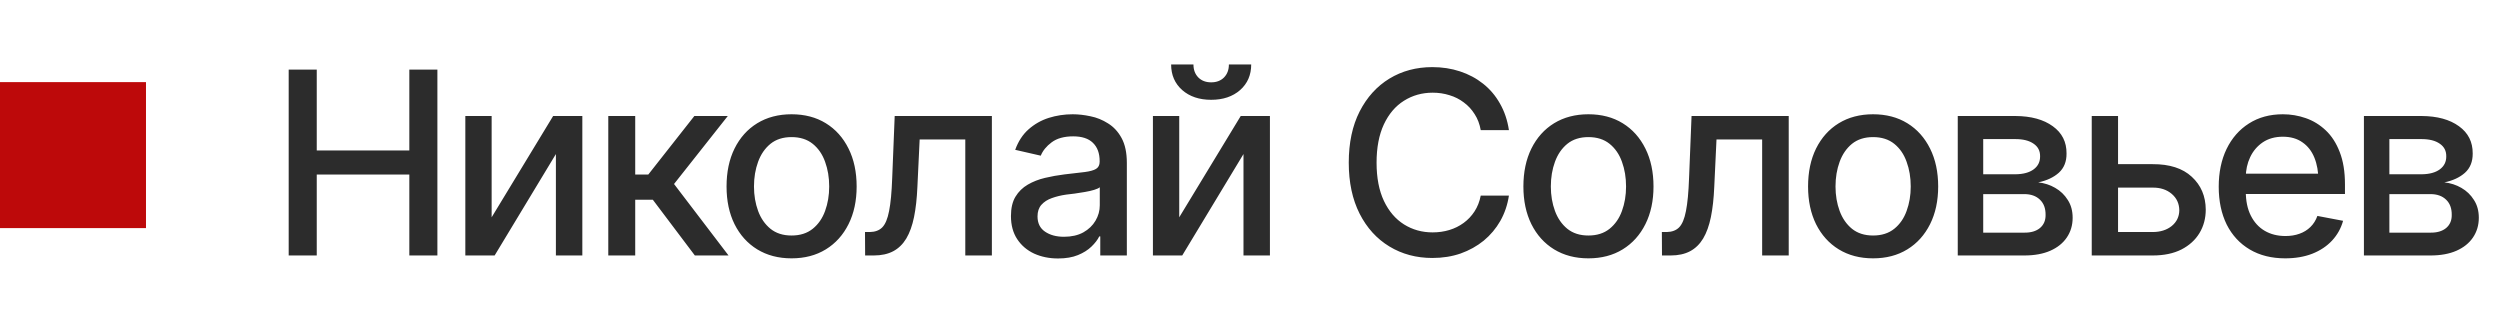
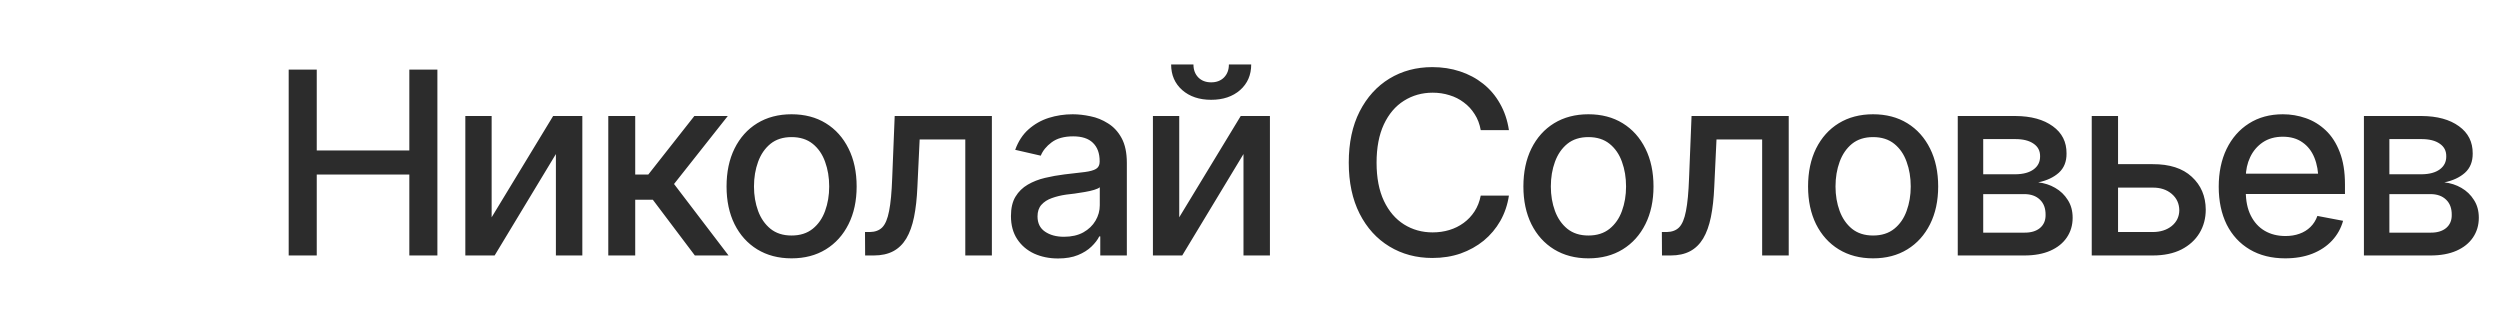
<svg xmlns="http://www.w3.org/2000/svg" width="137" height="17" viewBox="0 0 137 17" fill="none">
-   <rect width="8" height="8" transform="translate(0 4.5)" fill="#BD090A" />
  <path d="M15.82 14V3.814H17.358V8.244H22.431V3.814H23.969V14H22.431V9.563H17.358V14H15.82ZM26.942 11.908L30.312 6.357H31.912V14H30.463V8.442L27.106 14H25.5V6.357H26.942V11.908ZM33.334 14V6.357H34.81V9.563H35.528L38.051 6.357H39.883L36.937 10.083L39.924 14H38.078L35.774 10.944H34.81V14H33.334ZM43.376 14.157C42.66 14.157 42.034 13.993 41.496 13.665C40.963 13.337 40.548 12.877 40.252 12.284C39.96 11.692 39.815 11.004 39.815 10.22C39.815 9.427 39.96 8.734 40.252 8.142C40.548 7.545 40.963 7.082 41.496 6.754C42.034 6.426 42.66 6.262 43.376 6.262C44.096 6.262 44.723 6.426 45.256 6.754C45.789 7.082 46.204 7.545 46.5 8.142C46.796 8.734 46.944 9.427 46.944 10.22C46.944 11.004 46.796 11.692 46.5 12.284C46.204 12.877 45.789 13.337 45.256 13.665C44.723 13.993 44.096 14.157 43.376 14.157ZM43.376 12.906C43.845 12.906 44.233 12.783 44.538 12.537C44.843 12.291 45.069 11.965 45.215 11.56C45.365 11.149 45.44 10.703 45.44 10.22C45.44 9.728 45.365 9.276 45.215 8.866C45.069 8.456 44.843 8.128 44.538 7.882C44.233 7.636 43.845 7.513 43.376 7.513C42.911 7.513 42.526 7.636 42.221 7.882C41.92 8.128 41.694 8.456 41.544 8.866C41.394 9.276 41.318 9.728 41.318 10.22C41.318 10.703 41.394 11.149 41.544 11.56C41.694 11.965 41.92 12.291 42.221 12.537C42.526 12.783 42.911 12.906 43.376 12.906ZM47.409 14L47.402 12.715H47.669C47.956 12.71 48.182 12.626 48.346 12.462C48.514 12.293 48.64 11.995 48.722 11.566C48.808 11.138 48.865 10.532 48.893 9.748L49.029 6.357H54.355V14H52.898V7.643H50.397L50.273 10.247C50.246 10.876 50.185 11.425 50.089 11.895C49.993 12.364 49.852 12.756 49.665 13.07C49.478 13.38 49.239 13.613 48.947 13.768C48.656 13.922 48.3 14 47.881 14H47.409ZM57.984 14.164C57.501 14.164 57.064 14.075 56.672 13.898C56.28 13.715 55.97 13.451 55.742 13.104C55.514 12.758 55.4 12.337 55.4 11.84C55.4 11.407 55.482 11.054 55.647 10.78C55.815 10.502 56.041 10.281 56.323 10.117C56.606 9.953 56.92 9.83 57.267 9.748C57.613 9.666 57.968 9.602 58.333 9.557C58.793 9.507 59.165 9.463 59.447 9.427C59.73 9.39 59.935 9.333 60.062 9.256C60.195 9.174 60.261 9.044 60.261 8.866V8.832C60.261 8.399 60.138 8.064 59.892 7.827C59.65 7.59 59.29 7.472 58.812 7.472C58.315 7.472 57.921 7.581 57.629 7.8C57.342 8.014 57.144 8.258 57.034 8.531L55.633 8.21C55.801 7.745 56.045 7.371 56.364 7.089C56.688 6.802 57.057 6.592 57.472 6.46C57.891 6.328 58.328 6.262 58.784 6.262C59.09 6.262 59.413 6.298 59.755 6.371C60.097 6.439 60.418 6.569 60.719 6.761C61.024 6.948 61.273 7.216 61.464 7.567C61.655 7.918 61.751 8.372 61.751 8.928V14H60.295V12.954H60.24C60.149 13.141 60.005 13.328 59.81 13.515C59.618 13.701 59.372 13.856 59.071 13.979C58.77 14.102 58.408 14.164 57.984 14.164ZM58.306 12.975C58.72 12.975 59.074 12.895 59.365 12.735C59.657 12.571 59.88 12.357 60.035 12.093C60.19 11.829 60.268 11.548 60.268 11.252V10.261C60.213 10.311 60.11 10.359 59.96 10.404C59.81 10.45 59.639 10.489 59.447 10.521C59.256 10.552 59.069 10.582 58.887 10.609C58.704 10.632 58.552 10.65 58.429 10.664C58.142 10.705 57.88 10.769 57.643 10.855C57.406 10.938 57.214 11.06 57.068 11.225C56.927 11.384 56.856 11.596 56.856 11.86C56.856 12.229 56.993 12.508 57.267 12.694C57.54 12.881 57.886 12.975 58.306 12.975ZM64.622 11.908L67.992 6.357H69.592V14H68.143V8.442L64.786 14H63.18V6.357H64.622V11.908ZM66.372 5.469C65.72 5.469 65.192 5.291 64.786 4.936C64.38 4.576 64.178 4.108 64.178 3.534H65.401C65.401 3.826 65.49 4.063 65.668 4.245C65.846 4.423 66.08 4.512 66.372 4.512C66.664 4.512 66.898 4.423 67.076 4.245C67.254 4.063 67.343 3.826 67.343 3.534H68.566C68.566 4.108 68.364 4.576 67.958 4.936C67.552 5.291 67.024 5.469 66.372 5.469ZM78.492 14.137C77.617 14.137 76.833 13.927 76.141 13.508C75.448 13.088 74.903 12.489 74.507 11.71C74.11 10.926 73.912 9.994 73.912 8.914C73.912 7.825 74.11 6.891 74.507 6.111C74.908 5.327 75.453 4.726 76.141 4.307C76.833 3.887 77.617 3.678 78.492 3.678C79.03 3.678 79.534 3.755 80.003 3.91C80.477 4.065 80.901 4.291 81.274 4.587C81.648 4.883 81.956 5.245 82.197 5.674C82.443 6.102 82.607 6.588 82.689 7.13H81.144C81.085 6.797 80.974 6.506 80.81 6.255C80.65 6 80.452 5.785 80.215 5.612C79.982 5.435 79.72 5.302 79.429 5.216C79.142 5.125 78.836 5.079 78.513 5.079C77.929 5.079 77.403 5.227 76.934 5.523C76.469 5.815 76.102 6.248 75.833 6.822C75.569 7.392 75.436 8.089 75.436 8.914C75.436 9.743 75.571 10.443 75.84 11.013C76.109 11.578 76.476 12.006 76.94 12.298C77.405 12.589 77.927 12.735 78.506 12.735C78.829 12.735 79.135 12.692 79.422 12.605C79.709 12.519 79.971 12.389 80.208 12.216C80.445 12.043 80.643 11.833 80.803 11.587C80.967 11.336 81.081 11.047 81.144 10.719H82.689C82.612 11.225 82.455 11.687 82.218 12.106C81.981 12.521 81.678 12.881 81.309 13.187C80.939 13.487 80.518 13.722 80.044 13.891C79.57 14.055 79.053 14.137 78.492 14.137ZM87.044 14.157C86.329 14.157 85.702 13.993 85.164 13.665C84.631 13.337 84.216 12.877 83.92 12.284C83.628 11.692 83.482 11.004 83.482 10.22C83.482 9.427 83.628 8.734 83.92 8.142C84.216 7.545 84.631 7.082 85.164 6.754C85.702 6.426 86.329 6.262 87.044 6.262C87.764 6.262 88.391 6.426 88.924 6.754C89.457 7.082 89.872 7.545 90.168 8.142C90.464 8.734 90.612 9.427 90.612 10.22C90.612 11.004 90.464 11.692 90.168 12.284C89.872 12.877 89.457 13.337 88.924 13.665C88.391 13.993 87.764 14.157 87.044 14.157ZM87.044 12.906C87.513 12.906 87.901 12.783 88.206 12.537C88.511 12.291 88.737 11.965 88.883 11.56C89.033 11.149 89.108 10.703 89.108 10.22C89.108 9.728 89.033 9.276 88.883 8.866C88.737 8.456 88.511 8.128 88.206 7.882C87.901 7.636 87.513 7.513 87.044 7.513C86.579 7.513 86.194 7.636 85.889 7.882C85.588 8.128 85.362 8.456 85.212 8.866C85.061 9.276 84.986 9.728 84.986 10.22C84.986 10.703 85.061 11.149 85.212 11.56C85.362 11.965 85.588 12.291 85.889 12.537C86.194 12.783 86.579 12.906 87.044 12.906ZM91.077 14L91.07 12.715H91.337C91.624 12.71 91.85 12.626 92.014 12.462C92.182 12.293 92.308 11.995 92.39 11.566C92.476 11.138 92.533 10.532 92.561 9.748L92.697 6.357H98.022V14H96.566V7.643H94.064L93.941 10.247C93.914 10.876 93.853 11.425 93.757 11.895C93.661 12.364 93.52 12.756 93.333 13.07C93.146 13.38 92.907 13.613 92.615 13.768C92.324 13.922 91.968 14 91.549 14H91.077ZM102.644 14.157C101.928 14.157 101.301 13.993 100.764 13.665C100.23 13.337 99.816 12.877 99.519 12.284C99.228 11.692 99.082 11.004 99.082 10.22C99.082 9.427 99.228 8.734 99.519 8.142C99.816 7.545 100.23 7.082 100.764 6.754C101.301 6.426 101.928 6.262 102.644 6.262C103.364 6.262 103.99 6.426 104.523 6.754C105.057 7.082 105.471 7.545 105.768 8.142C106.064 8.734 106.212 9.427 106.212 10.22C106.212 11.004 106.064 11.692 105.768 12.284C105.471 12.877 105.057 13.337 104.523 13.665C103.99 13.993 103.364 14.157 102.644 14.157ZM102.644 12.906C103.113 12.906 103.5 12.783 103.806 12.537C104.111 12.291 104.337 11.965 104.482 11.56C104.633 11.149 104.708 10.703 104.708 10.22C104.708 9.728 104.633 9.276 104.482 8.866C104.337 8.456 104.111 8.128 103.806 7.882C103.5 7.636 103.113 7.513 102.644 7.513C102.179 7.513 101.794 7.636 101.488 7.882C101.188 8.128 100.962 8.456 100.812 8.866C100.661 9.276 100.586 9.728 100.586 10.22C100.586 10.703 100.661 11.149 100.812 11.56C100.962 11.965 101.188 12.291 101.488 12.537C101.794 12.783 102.179 12.906 102.644 12.906ZM107.285 14V6.357H110.443C111.305 6.362 111.988 6.549 112.494 6.918C113 7.283 113.251 7.779 113.246 8.408C113.251 8.855 113.109 9.208 112.822 9.468C112.535 9.723 112.159 9.898 111.694 9.994C112.032 10.031 112.341 10.131 112.624 10.295C112.911 10.459 113.141 10.68 113.314 10.958C113.492 11.231 113.581 11.557 113.581 11.935C113.581 12.341 113.474 12.701 113.26 13.016C113.05 13.325 112.749 13.567 112.357 13.74C111.965 13.913 111.489 14 110.929 14H107.285ZM108.68 12.749H110.929C111.293 12.754 111.58 12.669 111.79 12.496C112 12.318 112.102 12.079 112.098 11.778C112.102 11.423 112 11.145 111.79 10.944C111.58 10.739 111.293 10.637 110.929 10.637H108.68V12.749ZM108.68 9.55H110.457C110.876 9.545 111.204 9.456 111.441 9.283C111.683 9.105 111.801 8.866 111.797 8.565C111.801 8.269 111.683 8.039 111.441 7.875C111.2 7.706 110.867 7.622 110.443 7.622H108.68V9.55ZM115.741 8.996H117.963C118.893 8.992 119.608 9.222 120.109 9.687C120.615 10.151 120.87 10.751 120.875 11.484C120.875 11.963 120.761 12.391 120.533 12.77C120.305 13.148 119.975 13.449 119.542 13.672C119.109 13.891 118.583 14 117.963 14H114.627V6.357H116.069V12.715H117.963C118.387 12.715 118.735 12.605 119.009 12.387C119.282 12.163 119.421 11.876 119.426 11.525C119.421 11.156 119.282 10.855 119.009 10.623C118.735 10.391 118.387 10.277 117.963 10.281H115.741V8.996ZM125.229 14.157C124.482 14.157 123.835 13.995 123.288 13.672C122.741 13.348 122.32 12.893 122.023 12.305C121.732 11.712 121.586 11.022 121.586 10.233C121.586 9.45 121.729 8.759 122.017 8.162C122.308 7.565 122.716 7.1 123.24 6.768C123.769 6.43 124.389 6.262 125.1 6.262C125.533 6.262 125.952 6.332 126.357 6.474C126.763 6.615 127.128 6.838 127.451 7.144C127.775 7.449 128.03 7.845 128.217 8.333C128.408 8.821 128.504 9.409 128.504 10.097V10.63H122.427V9.516H127.738L127.048 9.885C127.048 9.415 126.975 9.001 126.829 8.641C126.683 8.281 126.465 8 126.173 7.8C125.886 7.595 125.528 7.492 125.1 7.492C124.671 7.492 124.304 7.595 123.999 7.8C123.698 8.005 123.468 8.276 123.309 8.613C123.149 8.951 123.069 9.32 123.069 9.721V10.479C123.069 11.004 123.16 11.448 123.343 11.812C123.525 12.177 123.778 12.455 124.102 12.646C124.43 12.838 124.81 12.934 125.243 12.934C125.526 12.934 125.781 12.893 126.009 12.81C126.241 12.729 126.442 12.605 126.61 12.441C126.779 12.277 126.907 12.075 126.993 11.833L128.401 12.1C128.287 12.51 128.087 12.87 127.8 13.18C127.513 13.49 127.15 13.731 126.713 13.904C126.28 14.073 125.785 14.157 125.229 14.157ZM129.543 14V6.357H132.701C133.562 6.362 134.246 6.549 134.752 6.918C135.258 7.283 135.508 7.779 135.504 8.408C135.508 8.855 135.367 9.208 135.08 9.468C134.793 9.723 134.417 9.898 133.952 9.994C134.289 10.031 134.599 10.131 134.882 10.295C135.169 10.459 135.399 10.68 135.572 10.958C135.75 11.231 135.839 11.557 135.839 11.935C135.839 12.341 135.732 12.701 135.518 13.016C135.308 13.325 135.007 13.567 134.615 13.74C134.223 13.913 133.747 14 133.187 14H129.543ZM130.938 12.749H133.187C133.551 12.754 133.838 12.669 134.048 12.496C134.257 12.318 134.36 12.079 134.355 11.778C134.36 11.423 134.257 11.145 134.048 10.944C133.838 10.739 133.551 10.637 133.187 10.637H130.938V12.749ZM130.938 9.55H132.715C133.134 9.545 133.462 9.456 133.699 9.283C133.941 9.105 134.059 8.866 134.055 8.565C134.059 8.269 133.941 8.039 133.699 7.875C133.458 7.706 133.125 7.622 132.701 7.622H130.938V9.55Z" fill="#2C2C2C" />
</svg>